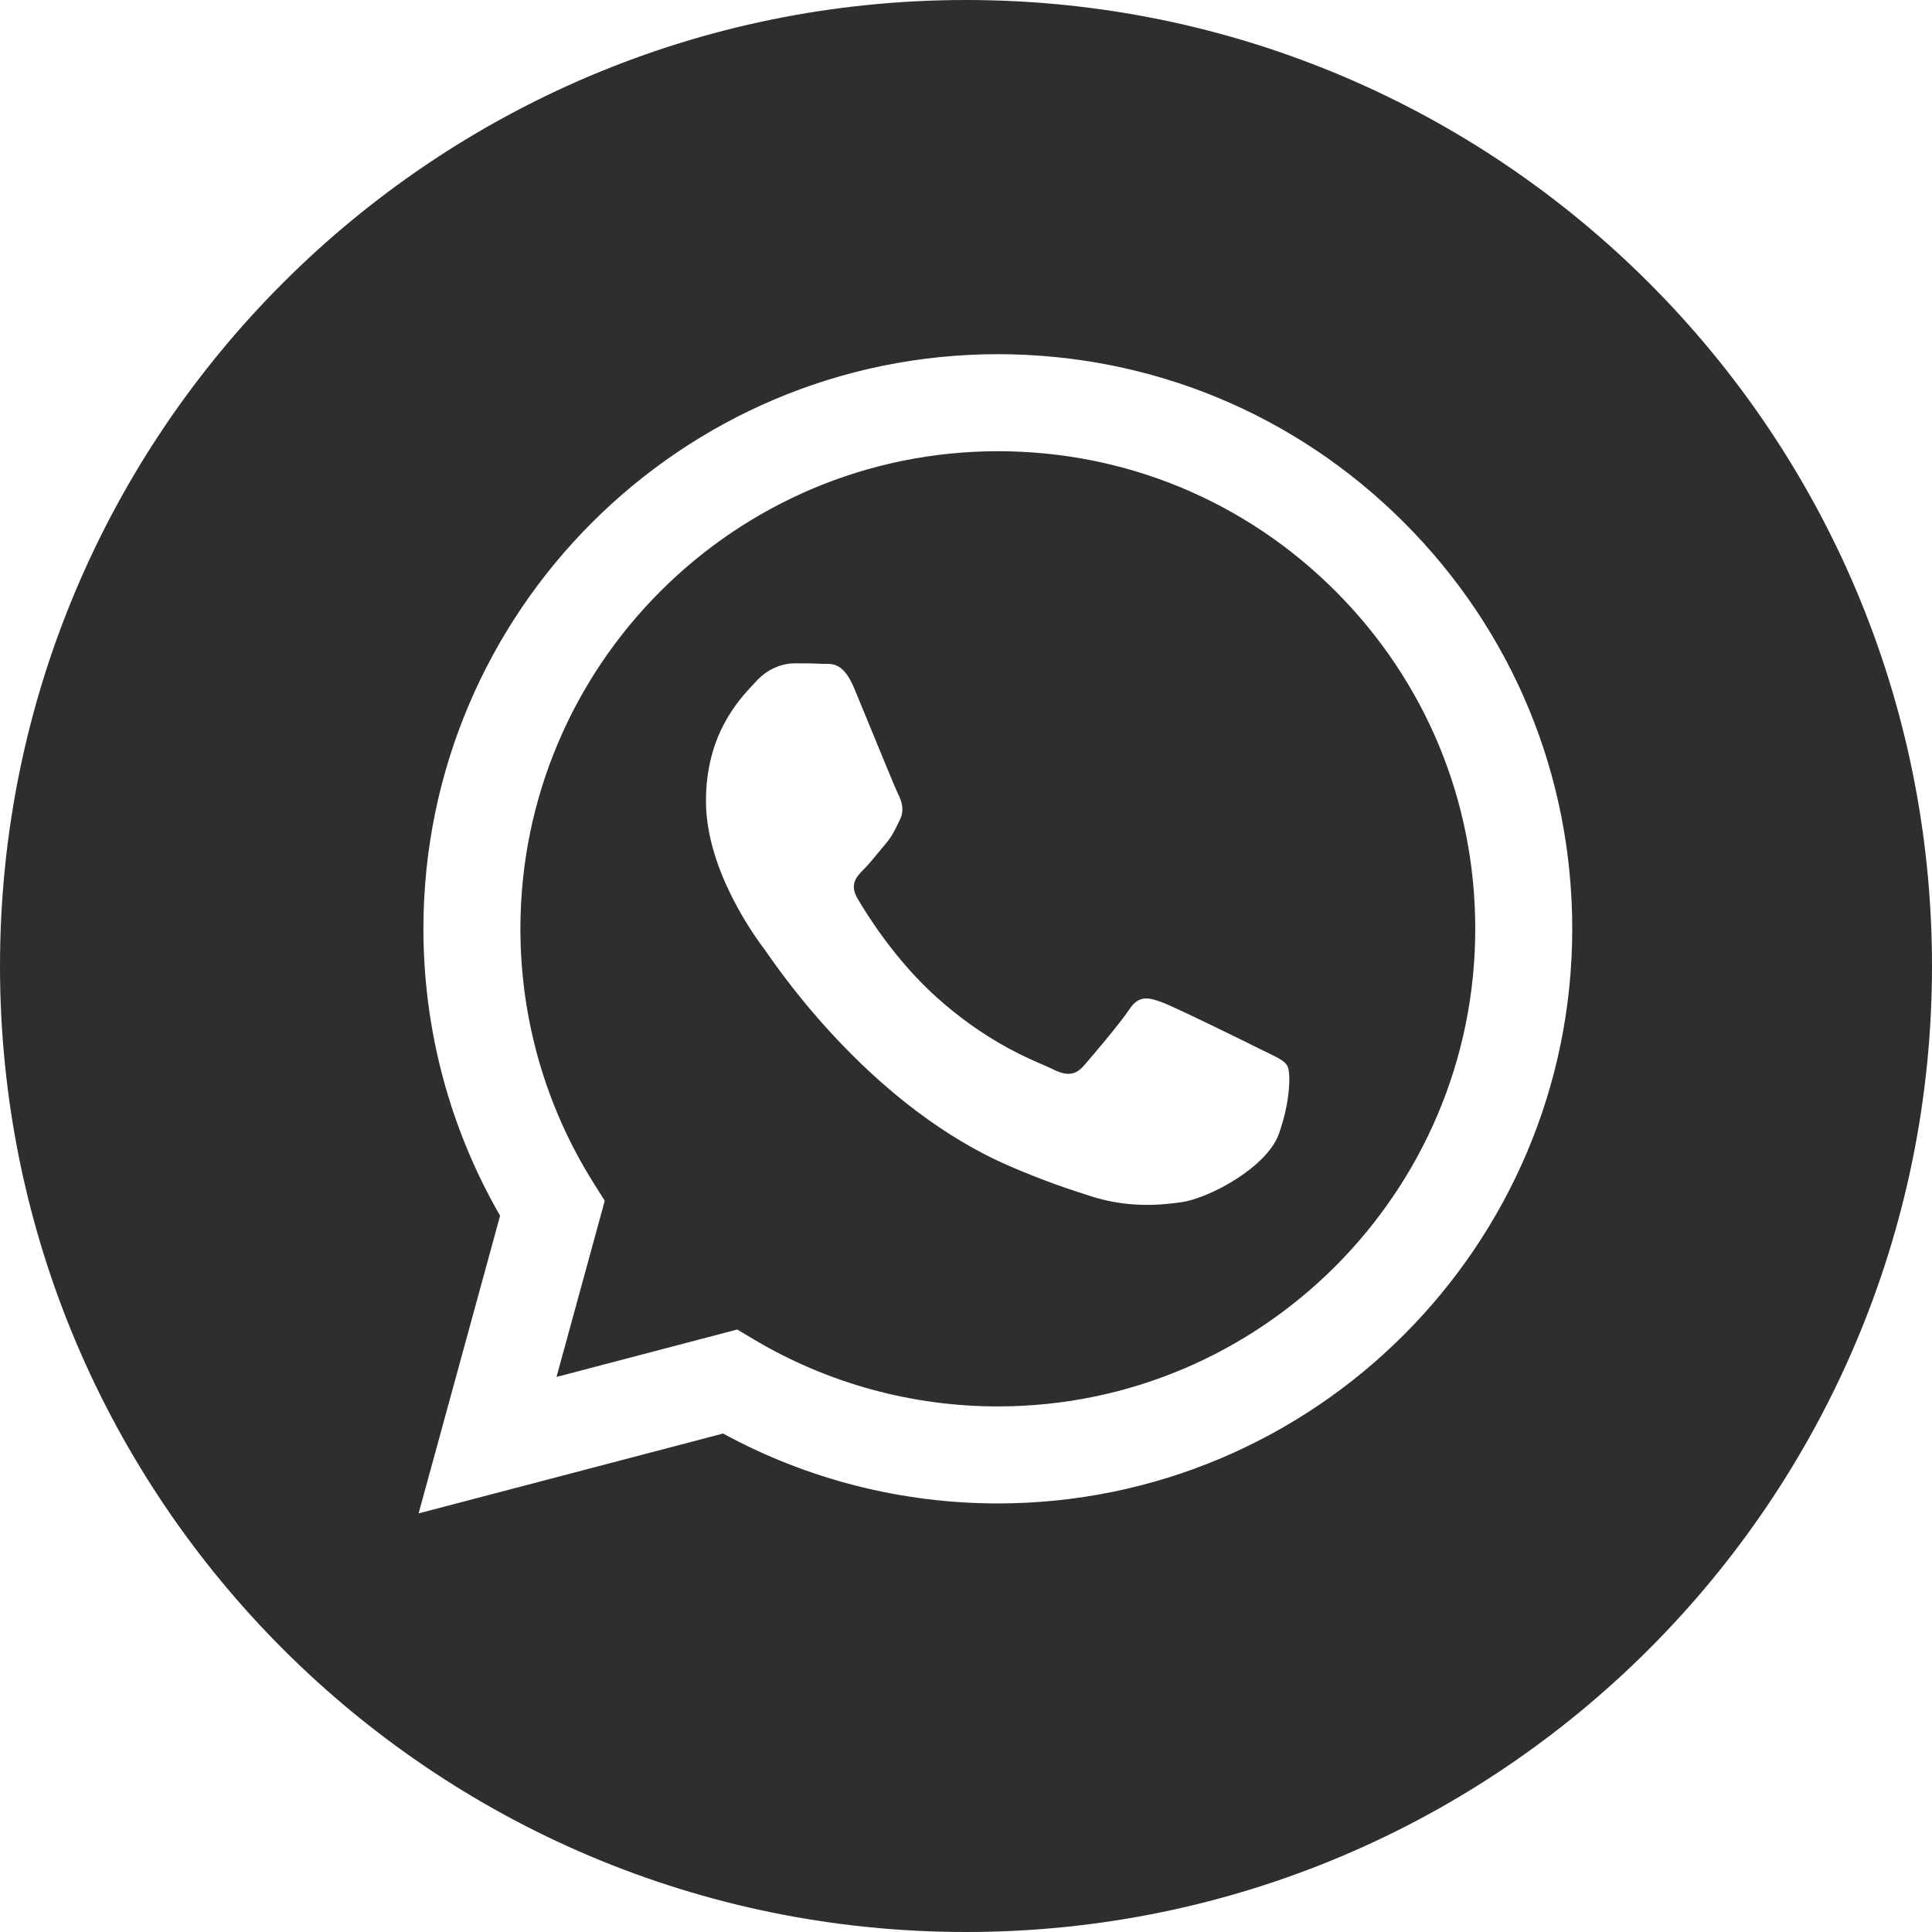
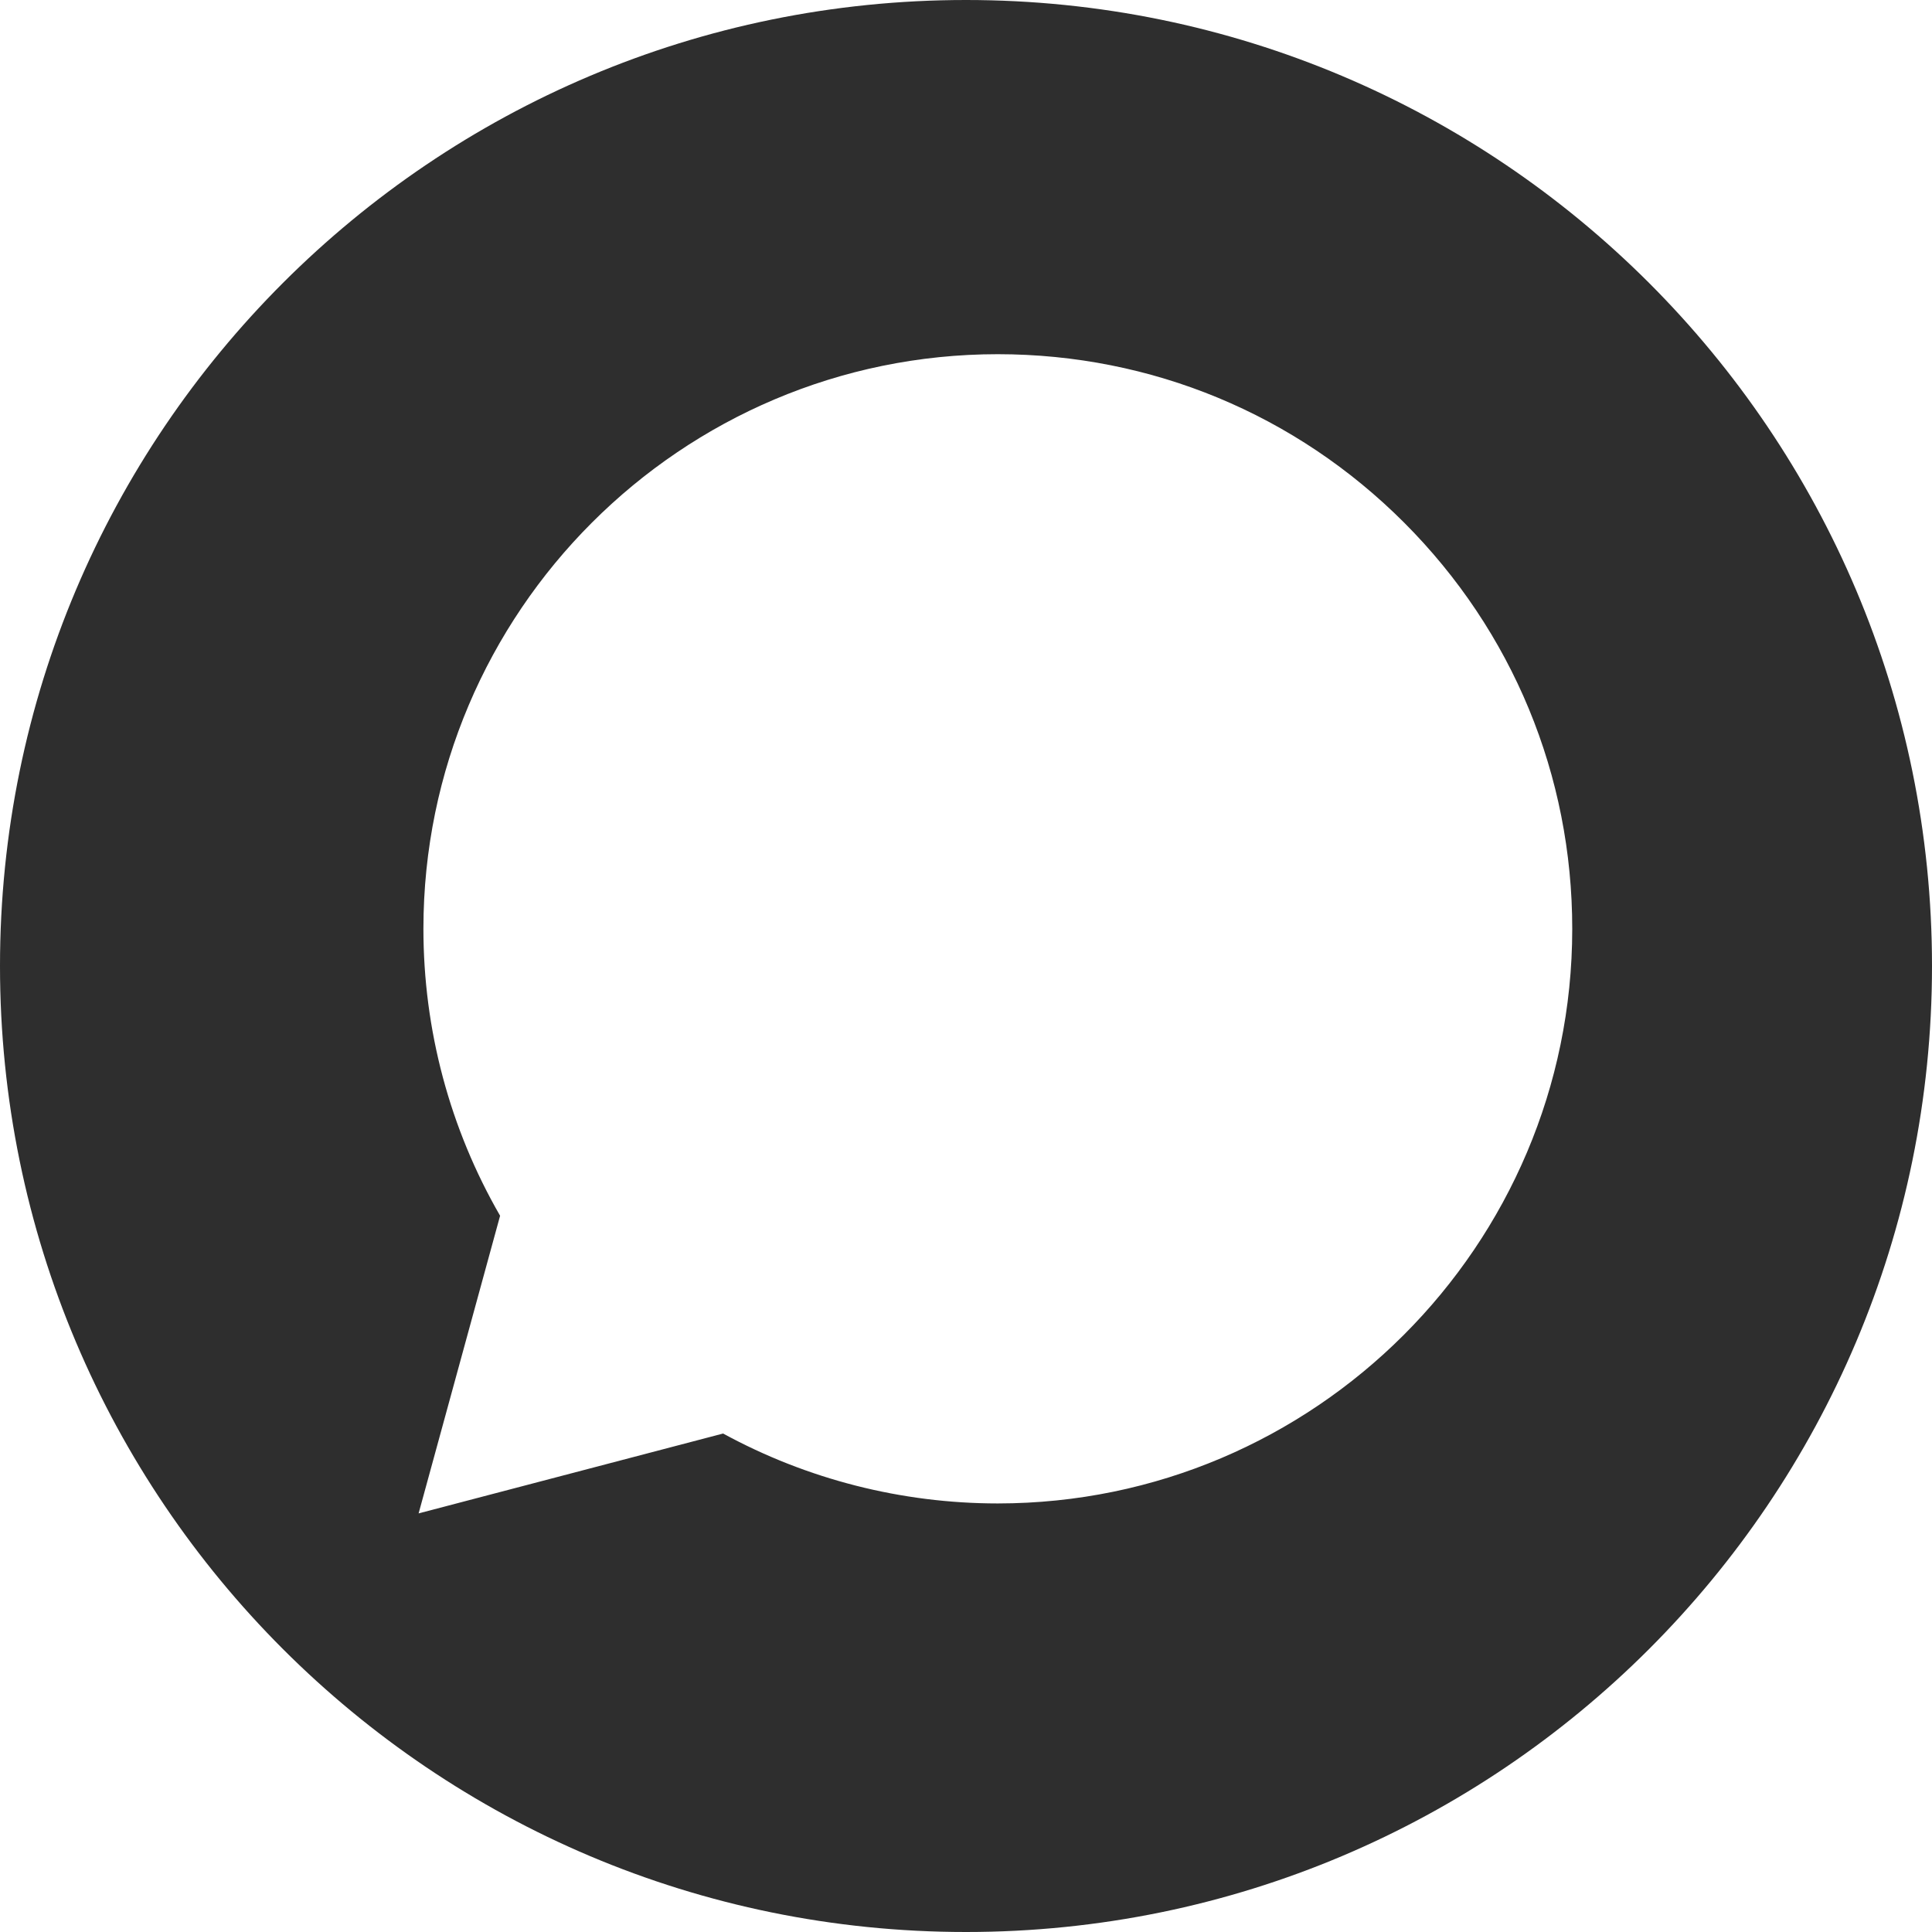
<svg xmlns="http://www.w3.org/2000/svg" width="100" height="100" viewBox="0 0 100 100" fill="none">
  <path fill-rule="evenodd" clip-rule="evenodd" d="M0 50C0 77.614 22.386 100 50 100C77.614 100 100 77.614 100 50C100 22.386 77.614 0 50 0C22.386 0 0 22.386 0 50ZM81.379 48.087C81.373 64.476 68.041 77.811 51.648 77.818H51.636C46.66 77.816 41.77 76.568 37.428 74.199L21.667 78.333L25.885 62.927C23.283 58.418 21.914 53.303 21.916 48.063C21.922 31.67 35.26 18.333 51.648 18.333C59.601 18.337 67.066 21.433 72.68 27.053C78.293 32.672 81.383 40.142 81.379 48.087Z" fill="#2E2E2E" />
-   <path fill-rule="evenodd" clip-rule="evenodd" d="M28.805 71.27L38.158 68.816L39.06 69.352C42.855 71.603 47.204 72.795 51.638 72.796H51.648C65.268 72.796 76.354 61.711 76.359 48.085C76.362 41.482 73.794 35.273 69.129 30.602C64.463 25.931 58.258 23.357 51.658 23.355C38.027 23.355 26.941 34.44 26.936 48.065C26.934 52.734 28.24 57.281 30.714 61.216L31.302 62.151L28.805 71.27ZM65.609 54.487C66.127 54.738 66.477 54.907 66.627 55.156C66.812 55.466 66.812 56.954 66.194 58.689C65.574 60.424 62.606 62.008 61.179 62.221C59.899 62.413 58.279 62.493 56.5 61.927C55.421 61.585 54.037 61.128 52.265 60.362C45.3 57.355 40.594 50.605 39.704 49.329C39.642 49.24 39.598 49.177 39.574 49.145L39.568 49.137C39.175 48.612 36.541 45.097 36.541 41.46C36.541 38.038 38.222 36.244 38.995 35.419C39.048 35.362 39.097 35.31 39.141 35.262C39.822 34.519 40.627 34.333 41.122 34.333C41.617 34.333 42.113 34.337 42.546 34.359C42.599 34.362 42.654 34.361 42.712 34.361C43.145 34.358 43.685 34.355 44.217 35.634C44.422 36.127 44.722 36.856 45.038 37.626C45.677 39.182 46.383 40.901 46.508 41.15C46.693 41.522 46.817 41.956 46.569 42.452C46.532 42.526 46.498 42.596 46.465 42.663C46.279 43.043 46.142 43.322 45.827 43.691C45.703 43.836 45.574 43.992 45.446 44.148C45.19 44.46 44.935 44.771 44.712 44.993C44.34 45.363 43.953 45.765 44.386 46.509C44.82 47.252 46.311 49.685 48.519 51.655C50.893 53.773 52.957 54.668 54.002 55.121C54.207 55.21 54.372 55.282 54.493 55.342C55.236 55.714 55.669 55.652 56.103 55.156C56.536 54.661 57.96 52.987 58.455 52.243C58.95 51.5 59.446 51.624 60.127 51.872C60.808 52.12 64.46 53.917 65.203 54.289C65.348 54.361 65.484 54.427 65.609 54.487Z" fill="#2E2E2E" />
</svg>